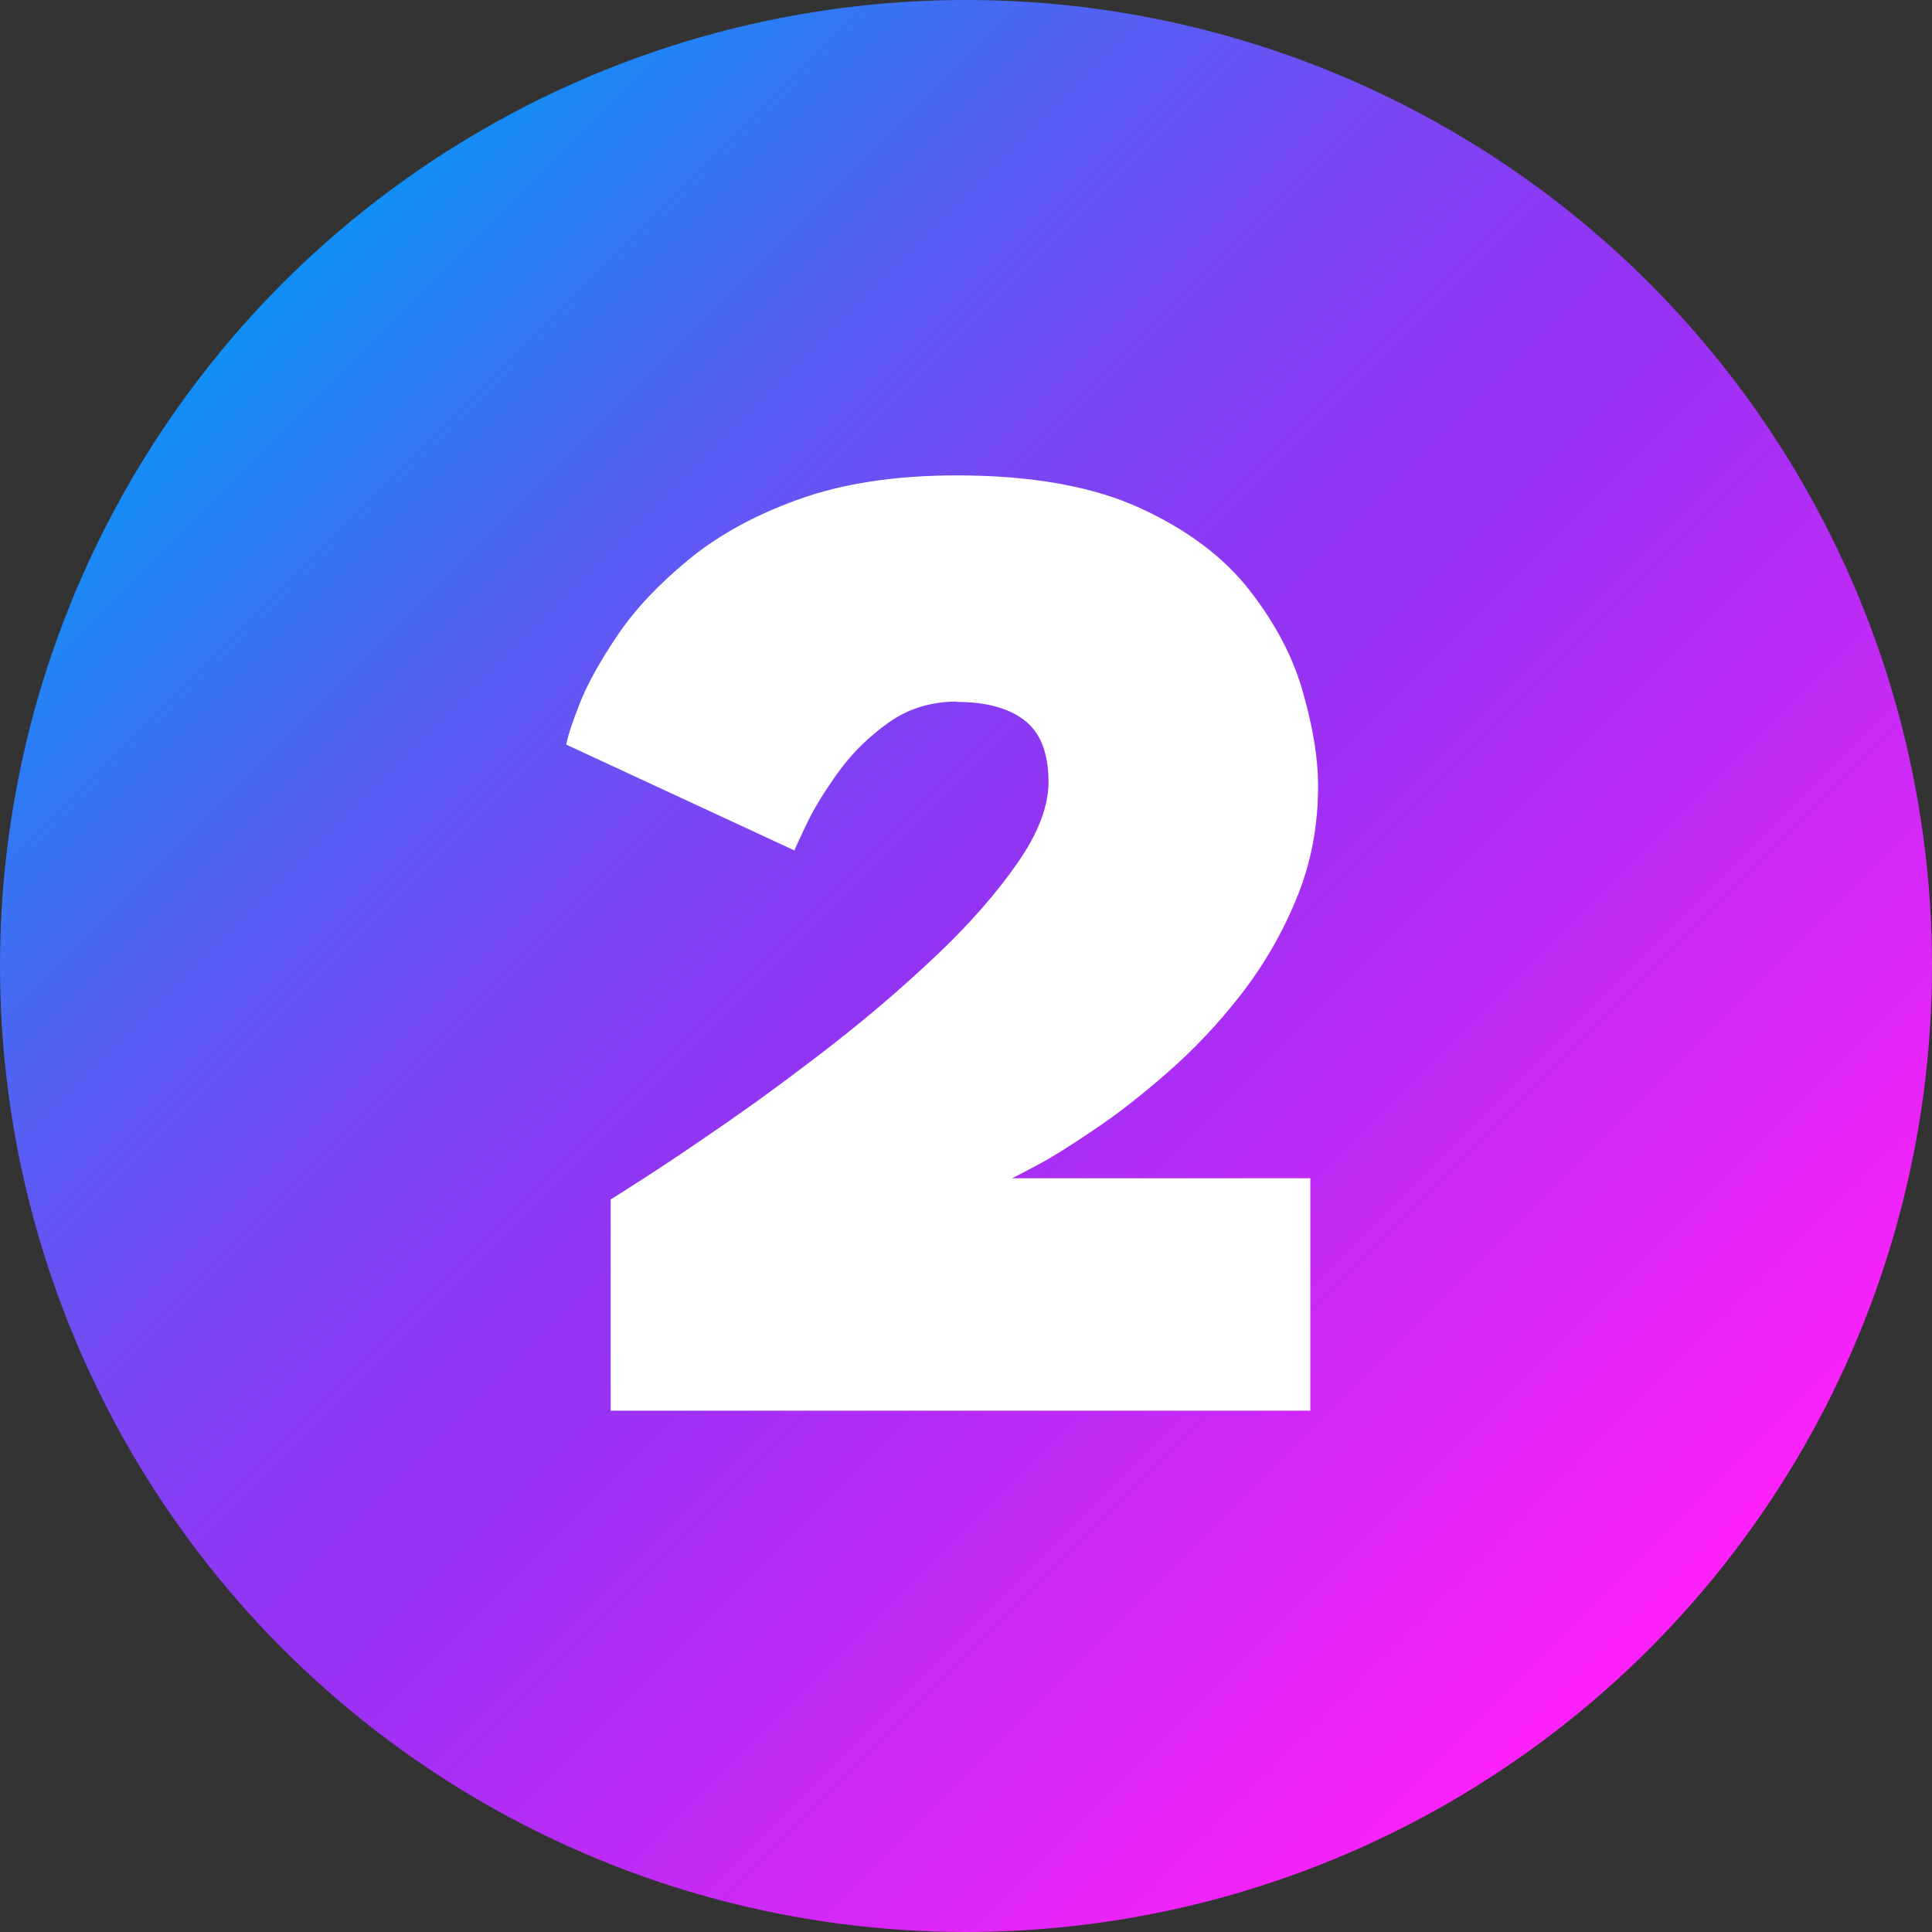
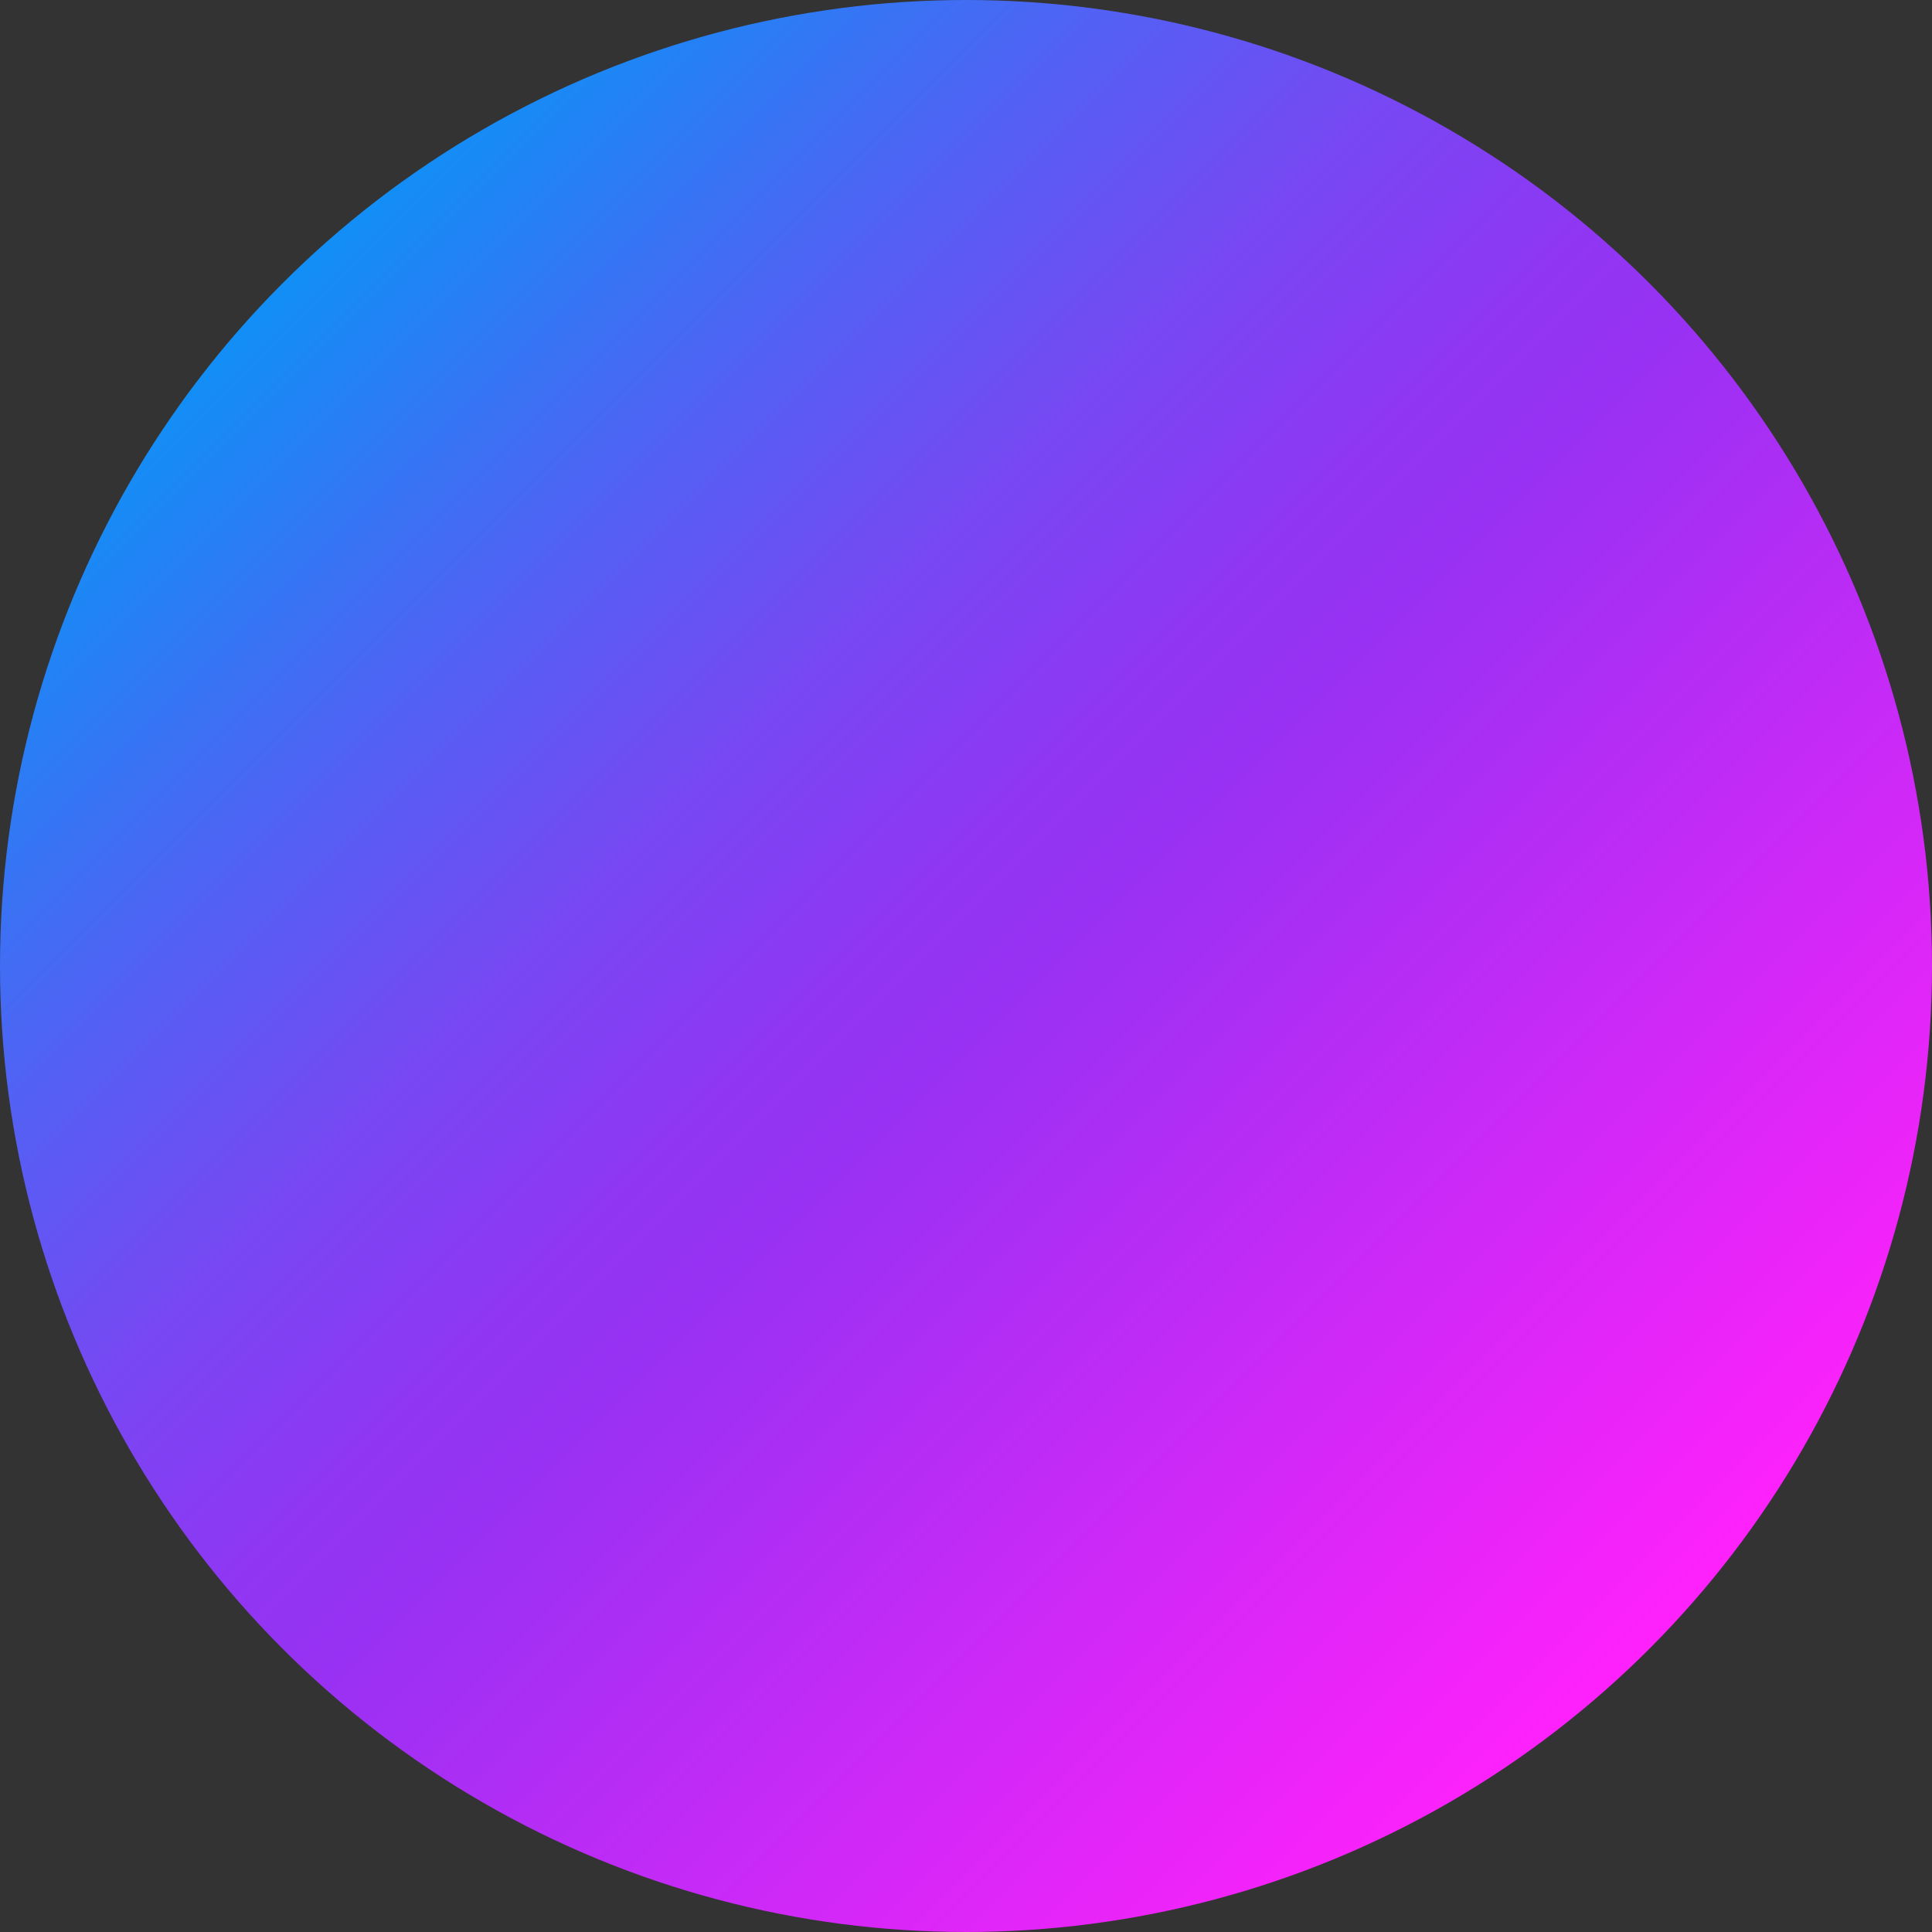
<svg xmlns="http://www.w3.org/2000/svg" id="Layer_2" data-name="Layer 2" width="59.7" height="59.7" viewBox="0 0 59.7 59.7">
  <rect x="0" y="0" width="59.7" height="59.7" fill="#333333" stroke="none" />
  <defs>
    <style>      .cls-1 {        fill: #fff;      }      .cls-2 {        fill: url(#linear-gradient);      }    </style>
    <linearGradient id="linear-gradient" x1="50.96" y1="50.96" x2="8.74" y2="8.74" gradientUnits="userSpaceOnUse">
      <stop offset="0" stop-color="#ff21fb" />
      <stop offset=".47" stop-color="#9931f3" />
      <stop offset=".54" stop-color="#9036f3" />
      <stop offset=".66" stop-color="#7847f3" />
      <stop offset=".8" stop-color="#5261f4" />
      <stop offset=".96" stop-color="#1d86f5" />
      <stop offset="1" stop-color="#118ff6" />
    </linearGradient>
  </defs>
  <g id="Layer_1-2" data-name="Layer 1">
    <g>
      <circle class="cls-2" cx="29.85" cy="29.85" r="29.85" />
-       <path class="cls-1" d="M29.57,21.68c-.79,0-1.49.21-2.1.64s-1.12.93-1.55,1.52c-.42.58-.75,1.11-.98,1.59s-.36.76-.39.85l-7.05-3.27c.03-.21.16-.63.41-1.26.24-.62.64-1.33,1.18-2.13s1.27-1.57,2.18-2.32c.91-.75,2.04-1.38,3.41-1.87,1.36-.49,2.99-.74,4.88-.74,2.32,0,4.21.34,5.67,1.01,1.46.67,2.59,1.52,3.39,2.55s1.35,2.08,1.65,3.17c.31,1.09.46,2.04.46,2.86,0,1.25-.22,2.41-.67,3.49-.44,1.08-1.02,2.07-1.72,2.97-.7.9-1.45,1.69-2.25,2.39-.8.7-1.55,1.29-2.27,1.77-.72.49-1.31.86-1.78,1.11s-.73.38-.77.4h9.22v7.18h-21.62v-6.53c.06-.03.42-.26,1.09-.69.67-.43,1.51-1,2.54-1.71,1.02-.71,2.11-1.51,3.25-2.4,1.14-.89,2.21-1.81,3.22-2.77,1.01-.96,1.83-1.9,2.47-2.82.64-.92.96-1.75.96-2.51,0-.89-.25-1.52-.74-1.9-.49-.38-1.19-.57-2.1-.57Z" />
    </g>
  </g>
</svg>